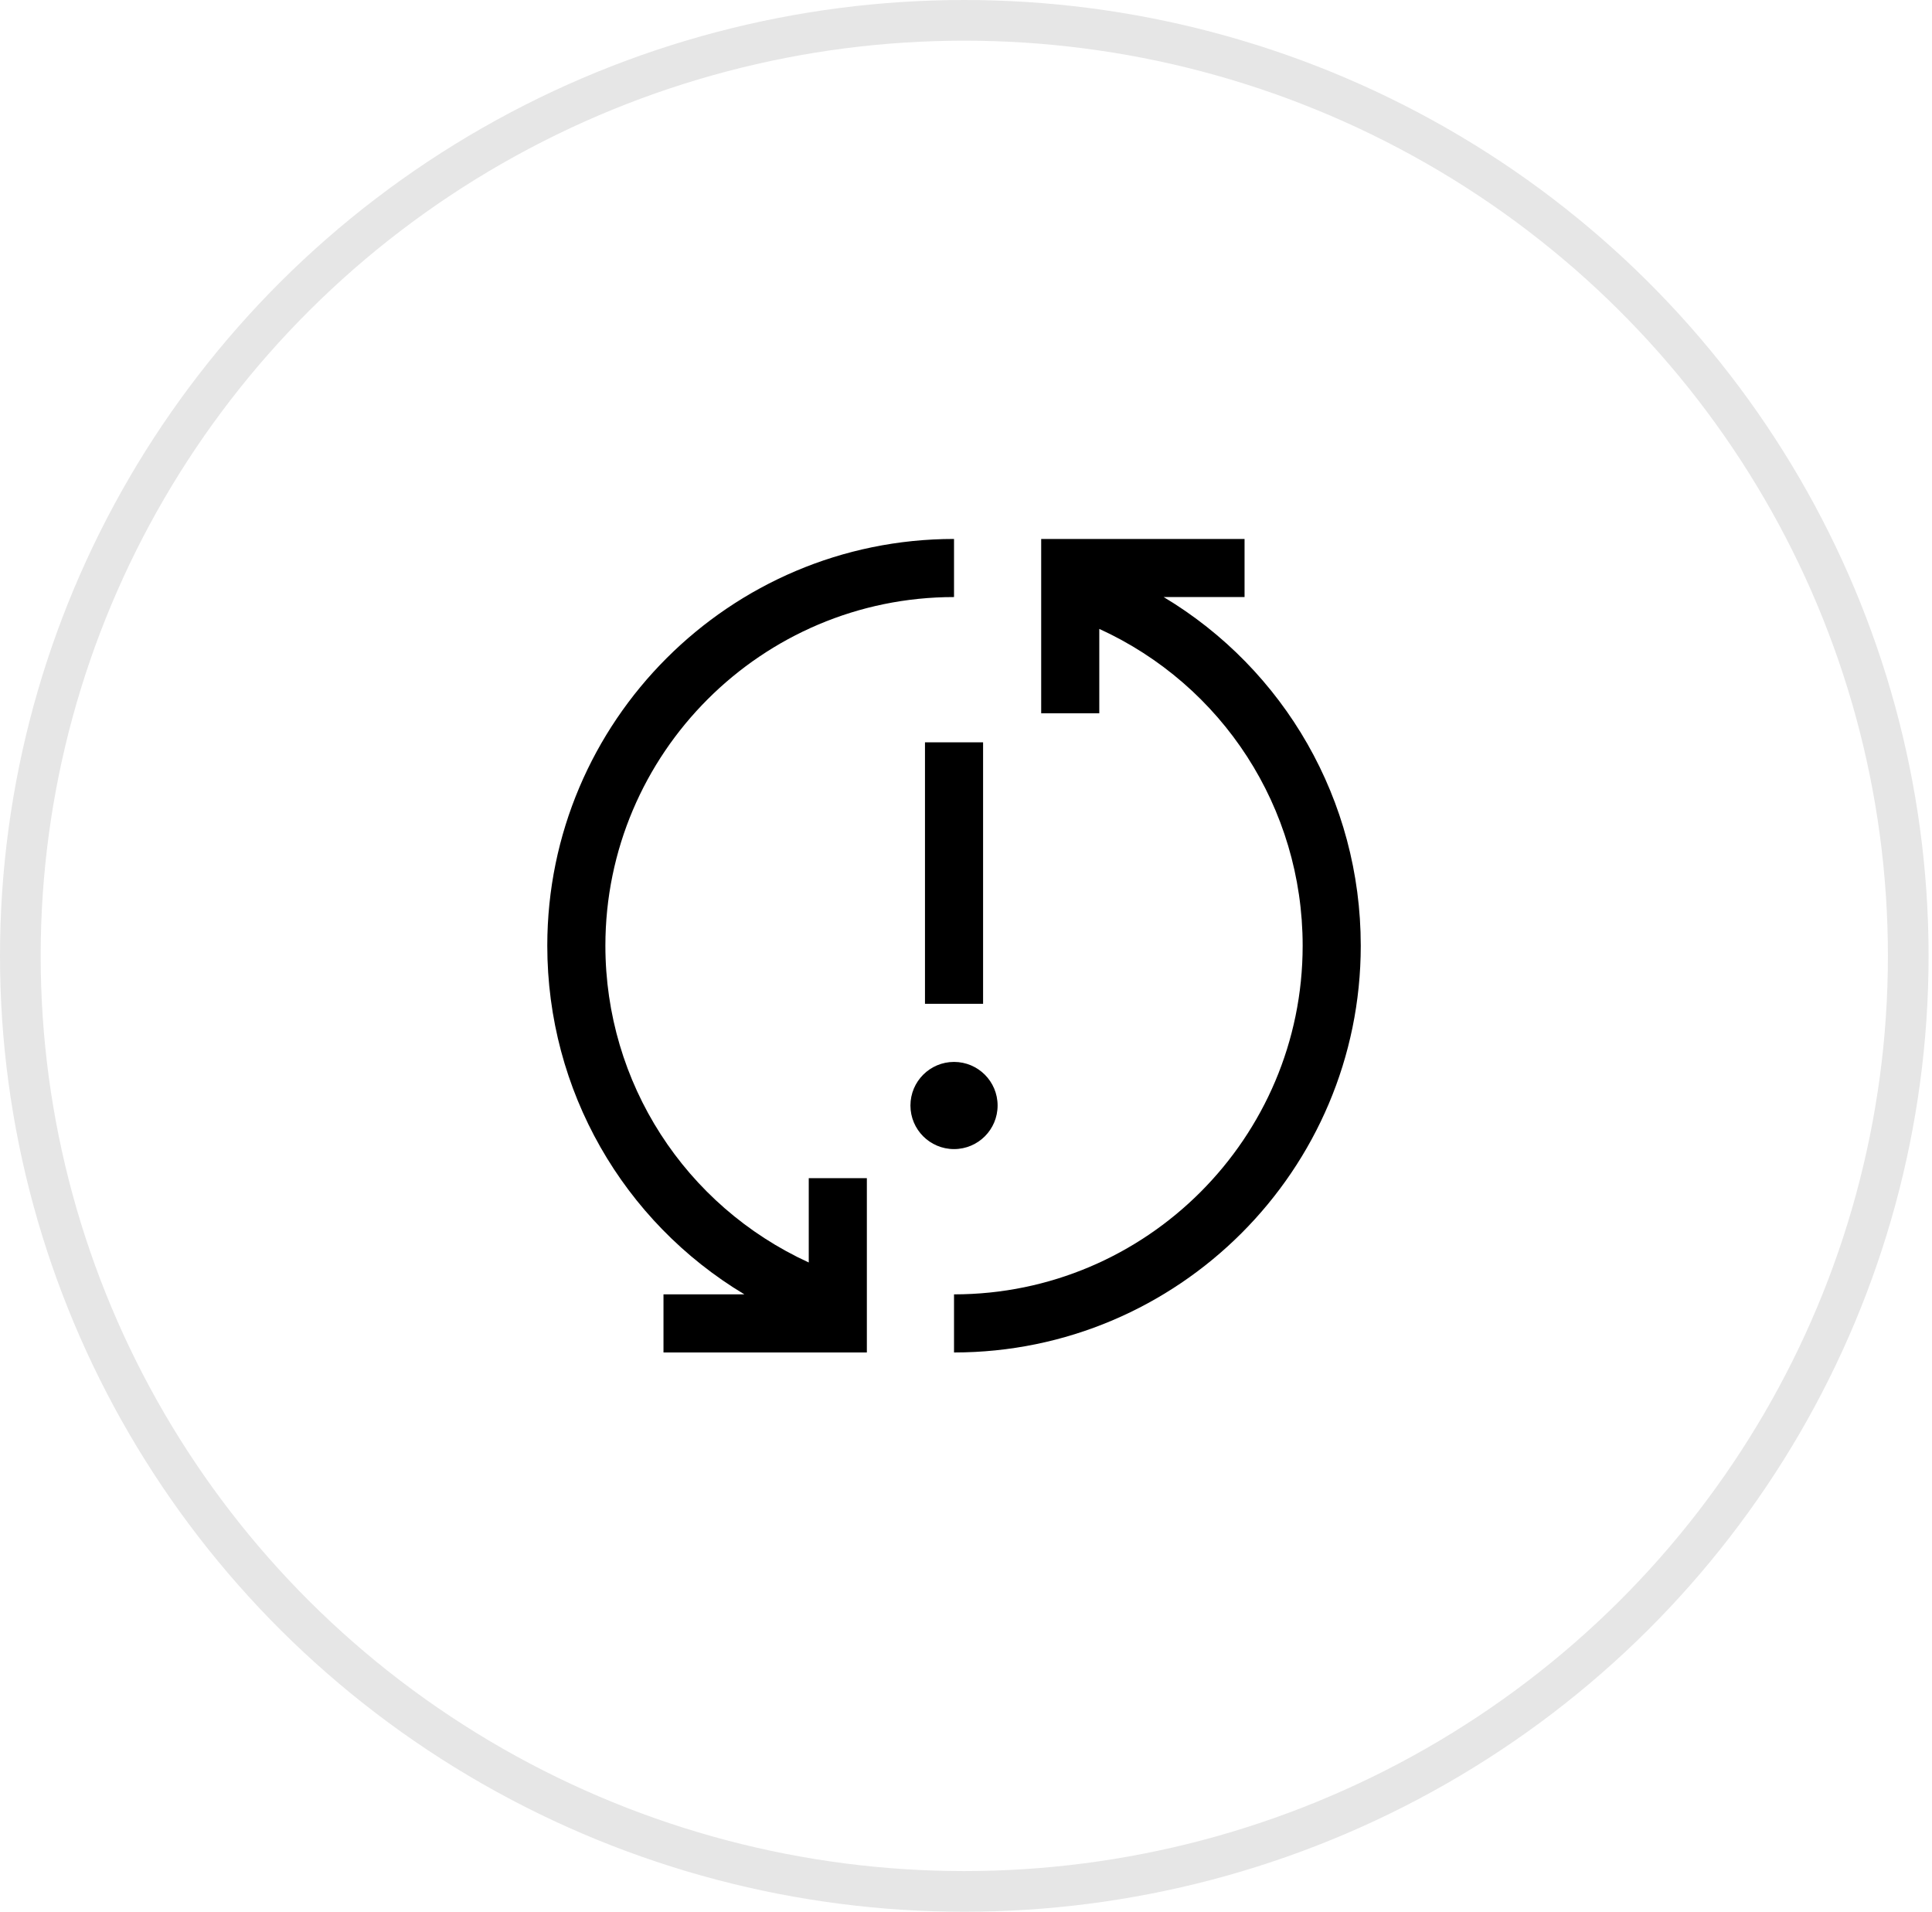
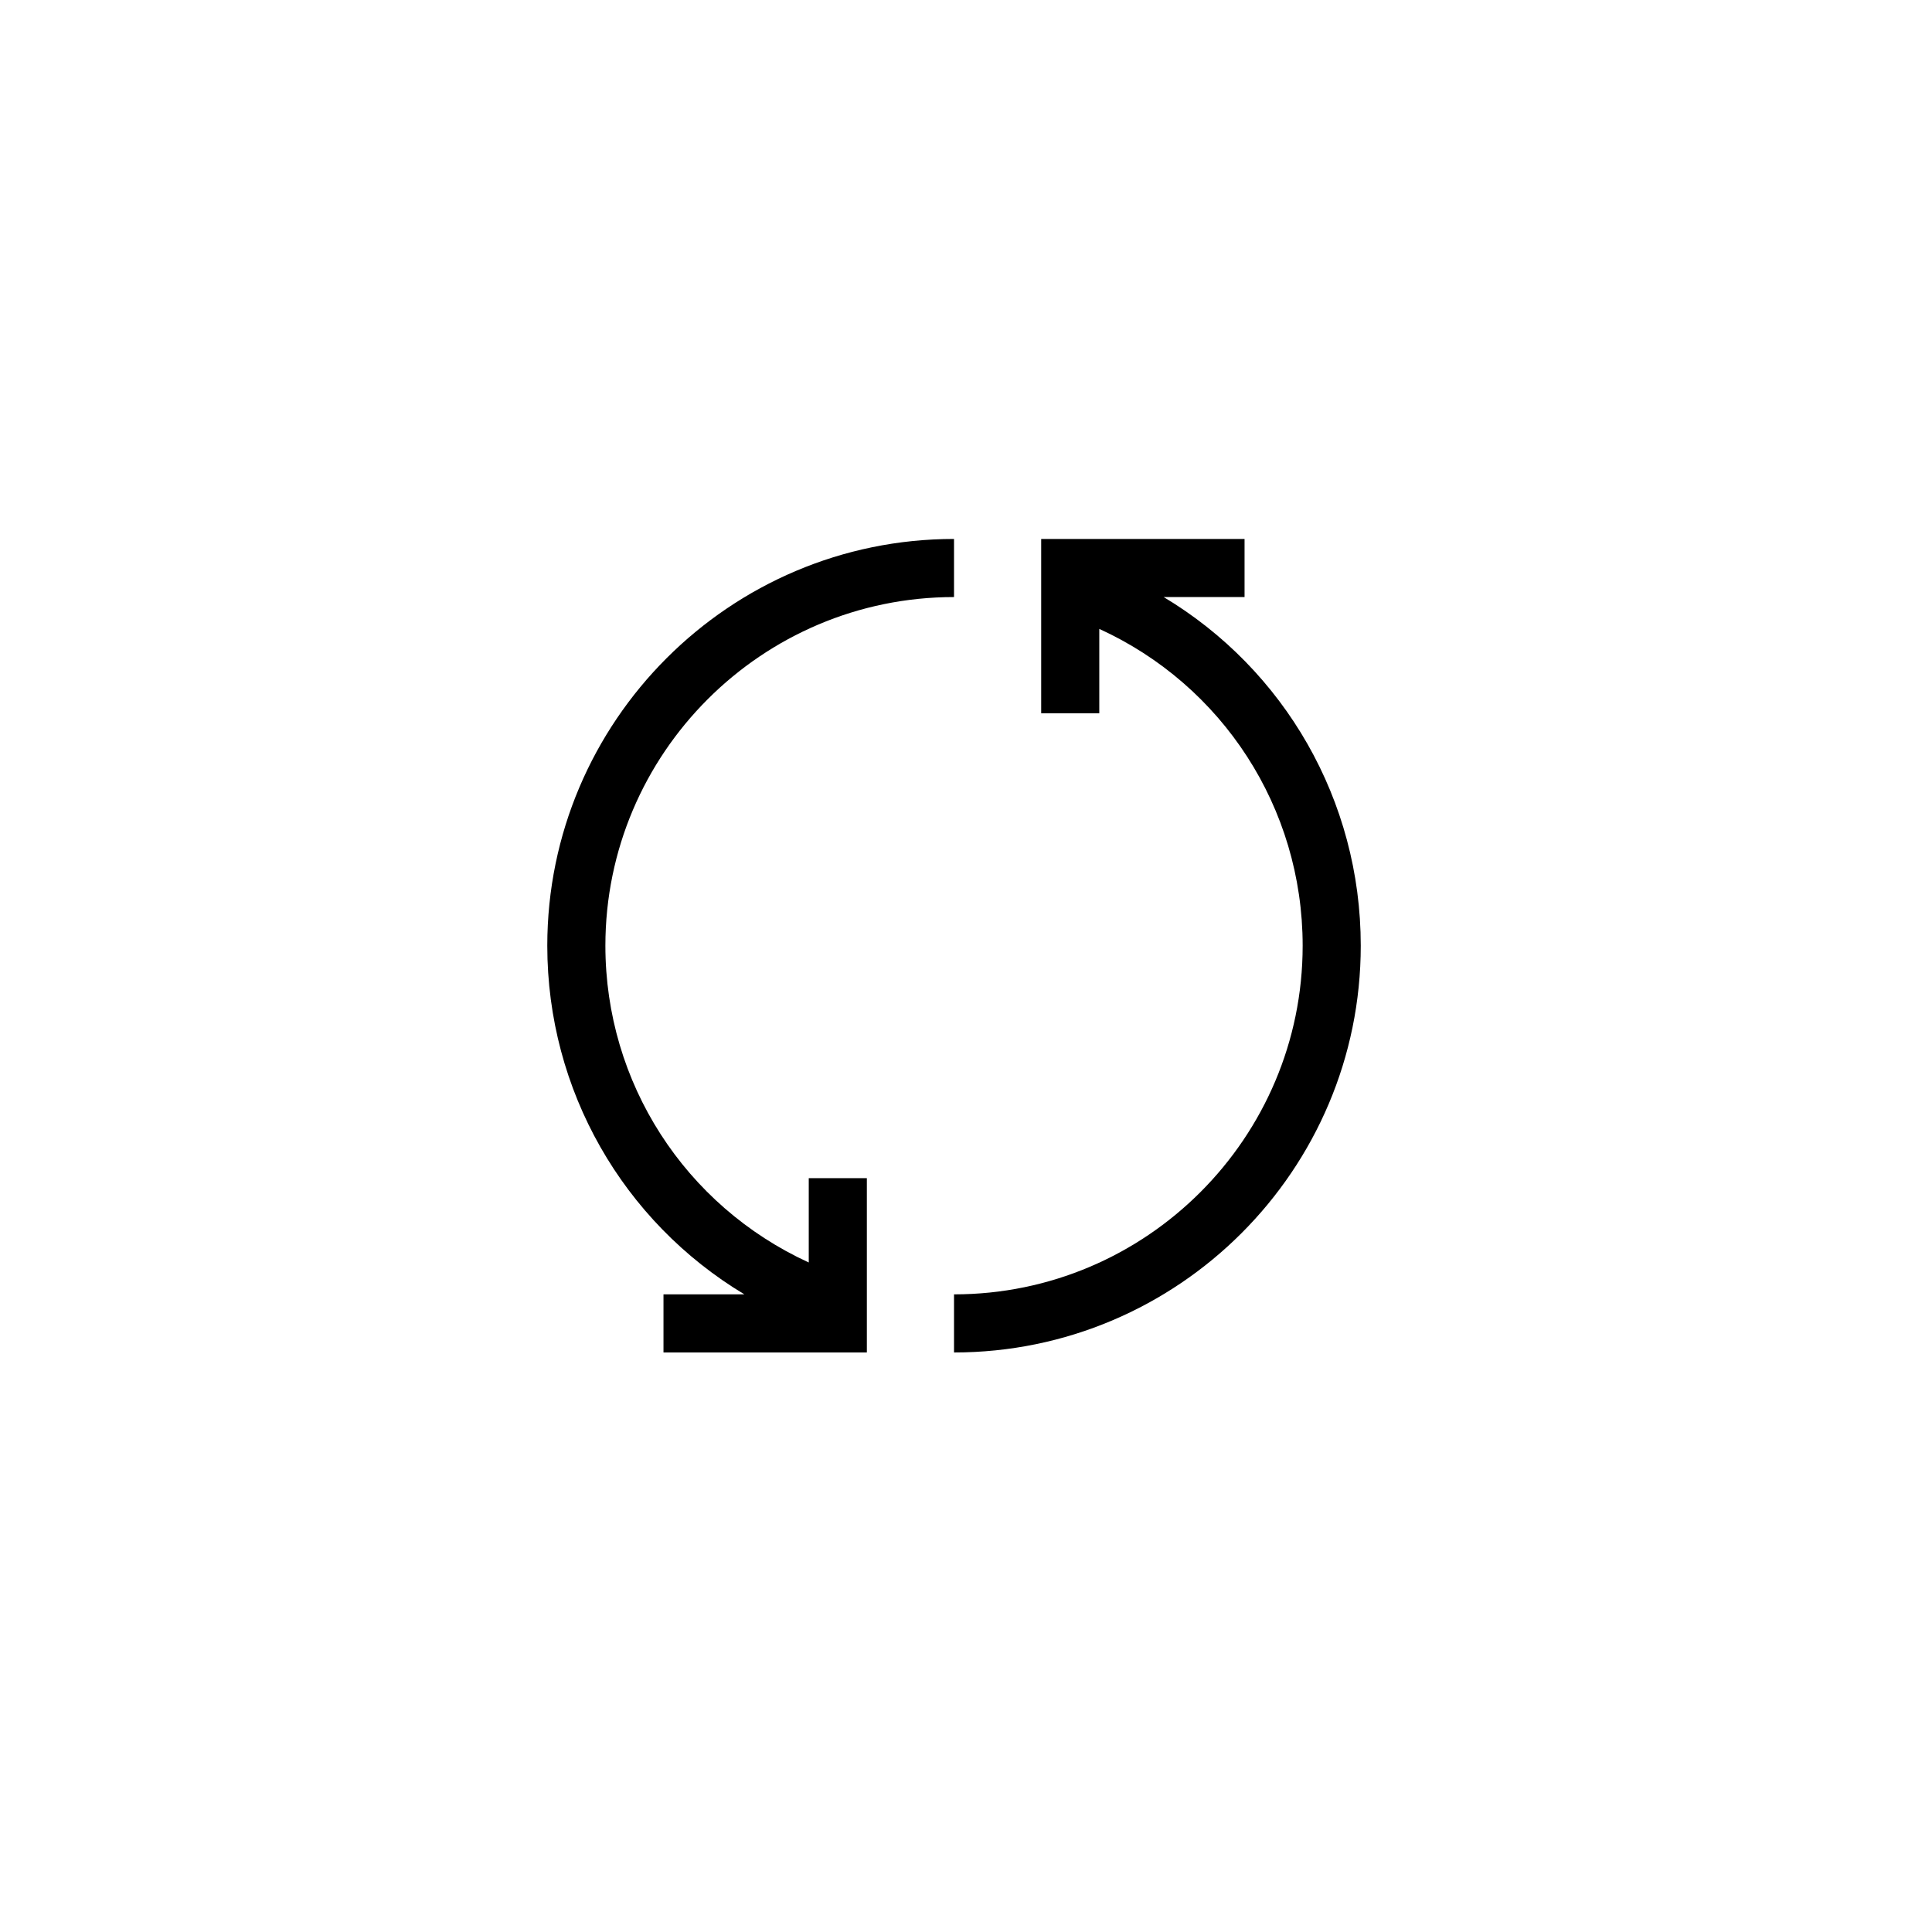
<svg xmlns="http://www.w3.org/2000/svg" width="95" height="94" viewBox="0 0 95 94" fill="none">
-   <ellipse opacity="0.1" cx="47.416" cy="47" rx="46.416" ry="46" stroke="black" stroke-width="2" stroke-linecap="round" stroke-linejoin="round" />
  <path d="M57.219 29.357H61.197V26.5H51.197V35.071H54.054V30.923C60.105 33.687 64.054 39.712 64.054 46.5C64.054 55.952 56.364 63.643 46.911 63.643V66.5C57.939 66.5 66.911 57.528 66.911 46.5C66.911 39.345 63.151 32.911 57.219 29.357Z" fill="black" />
-   <path d="M46.911 52.214C45.728 52.214 44.768 53.174 44.768 54.357C44.768 55.541 45.728 56.5 46.911 56.5C48.095 56.5 49.054 55.541 49.054 54.357C49.054 53.174 48.095 52.214 46.911 52.214Z" fill="black" />
-   <path d="M48.34 36.5H45.483V49.357H48.34V36.5Z" fill="black" />
  <path d="M46.911 29.357V26.5C35.883 26.5 26.911 35.472 26.911 46.5C26.911 53.609 30.636 60.062 36.603 63.643H32.625V66.5H42.625V57.929H39.768V62.076C33.678 59.282 29.768 53.239 29.768 46.5C29.768 37.048 37.459 29.357 46.911 29.357Z" fill="black" />
</svg>